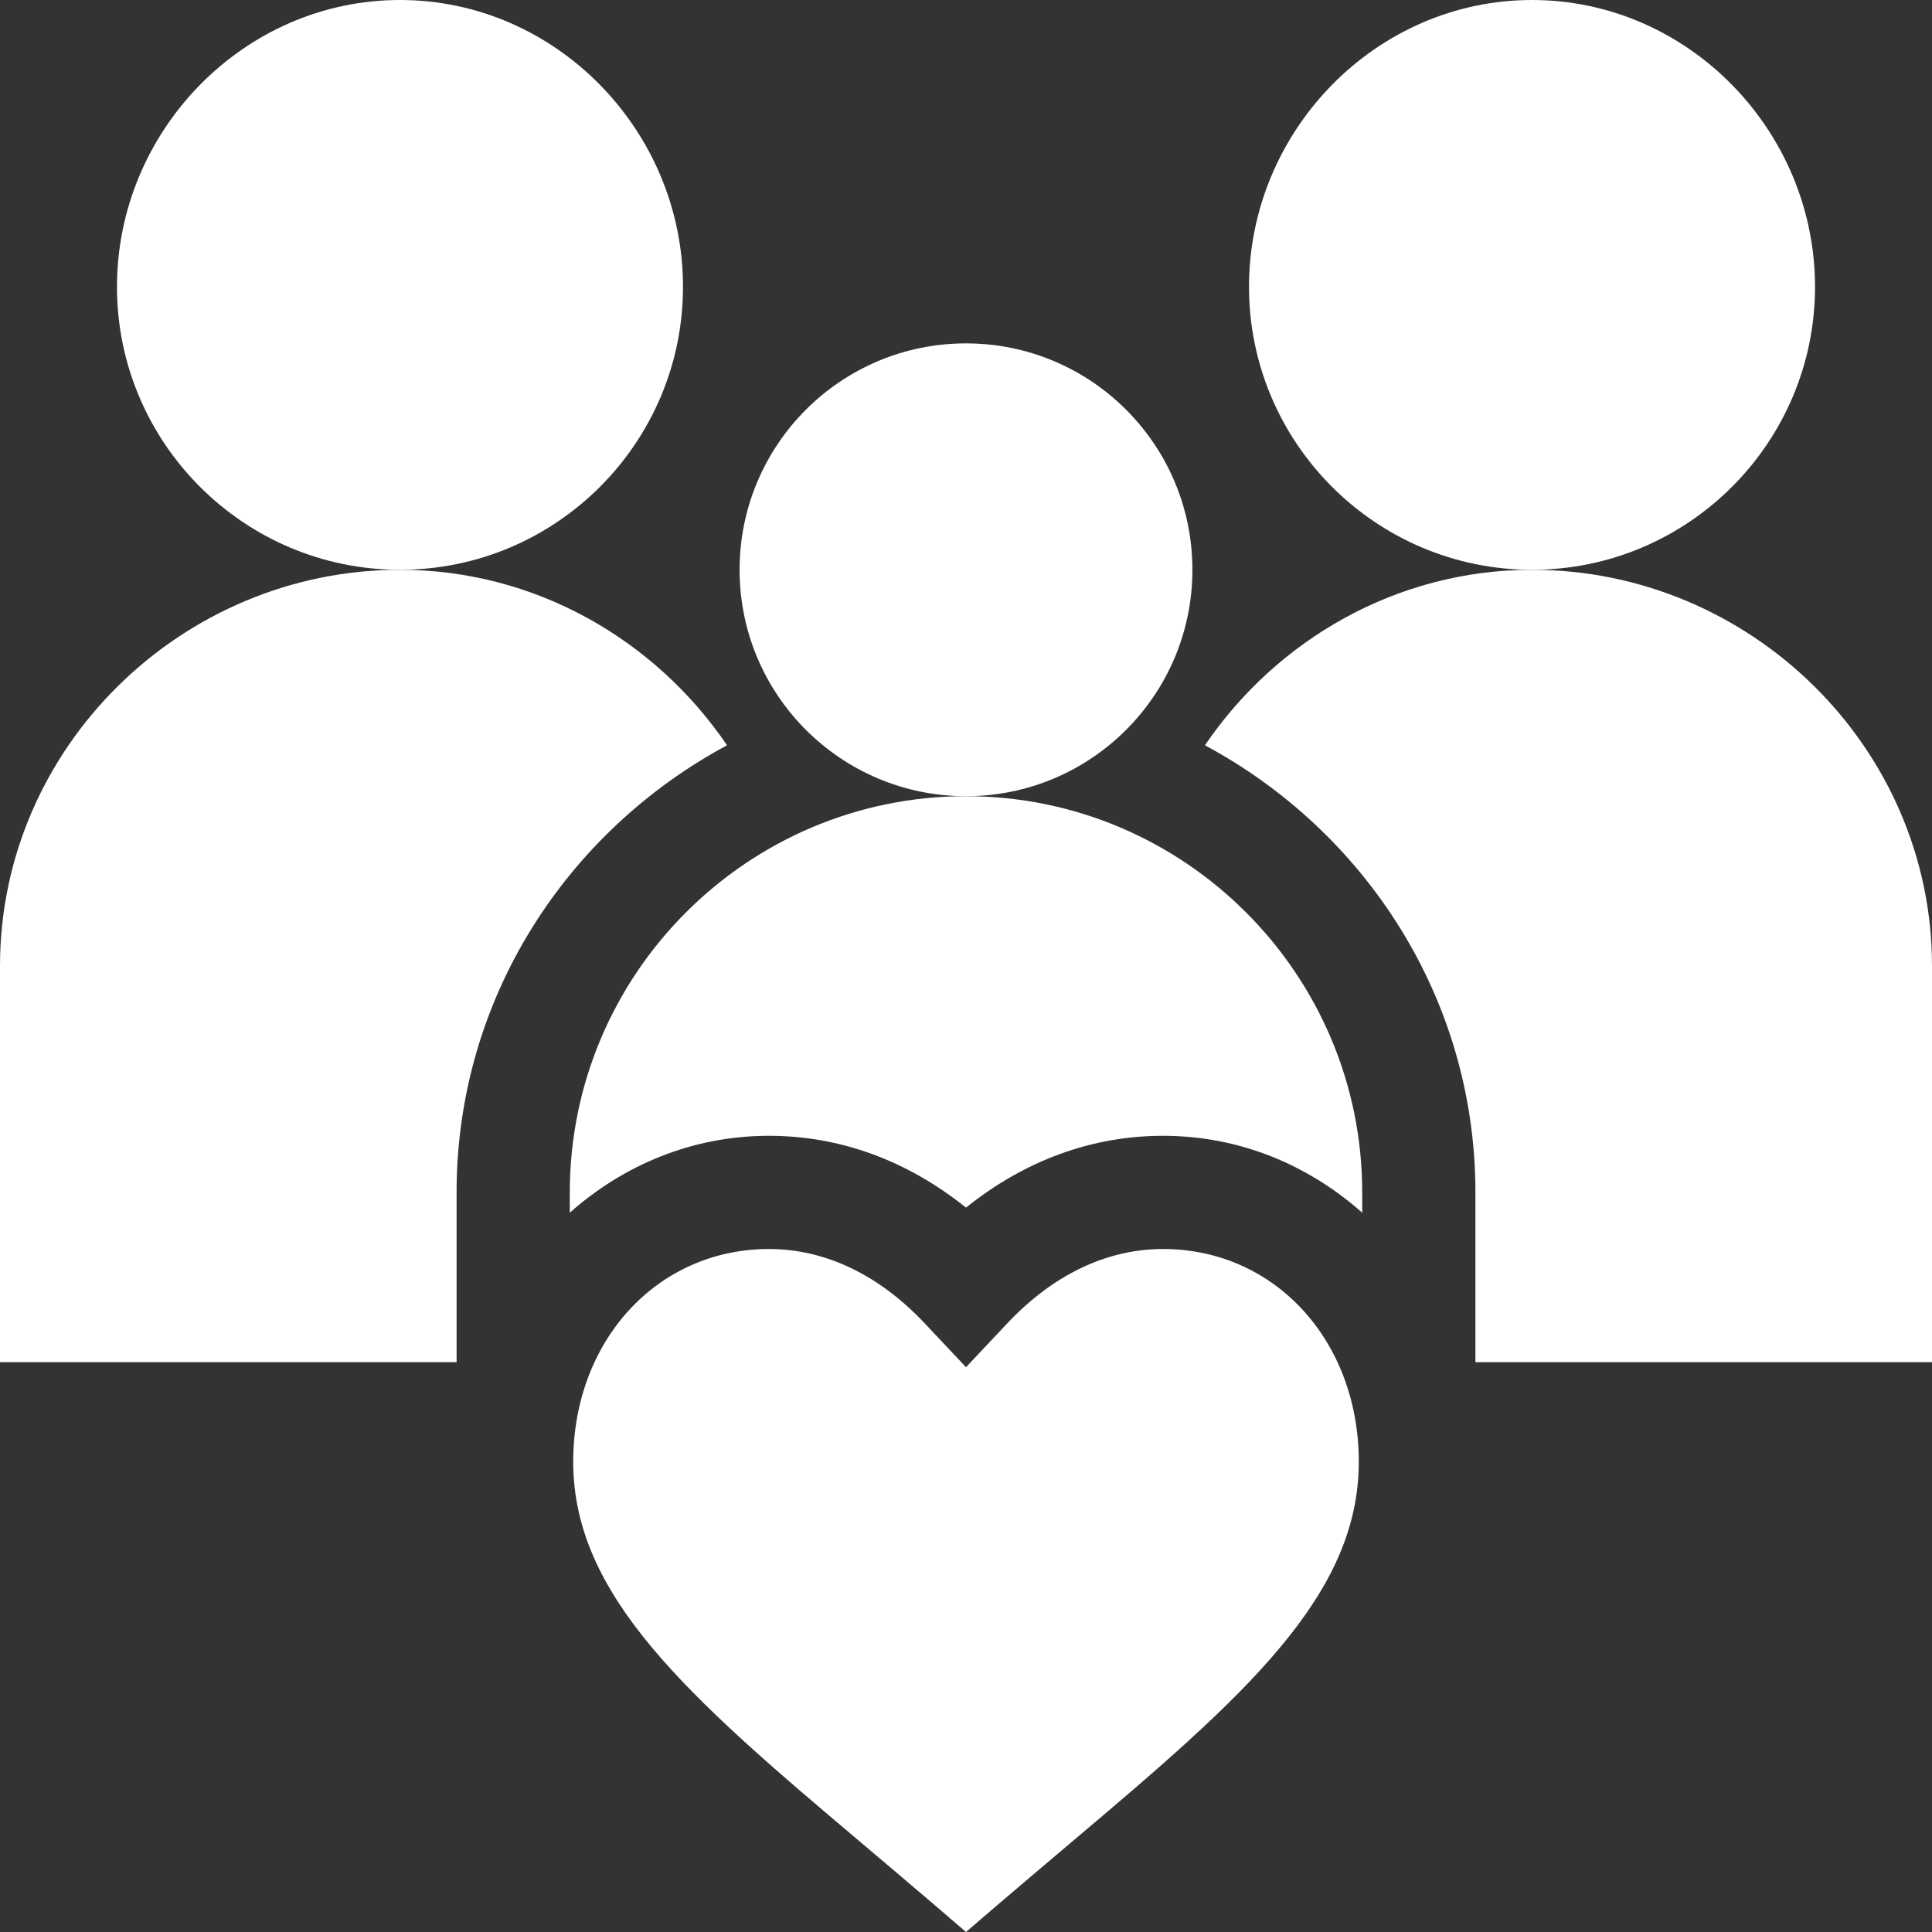
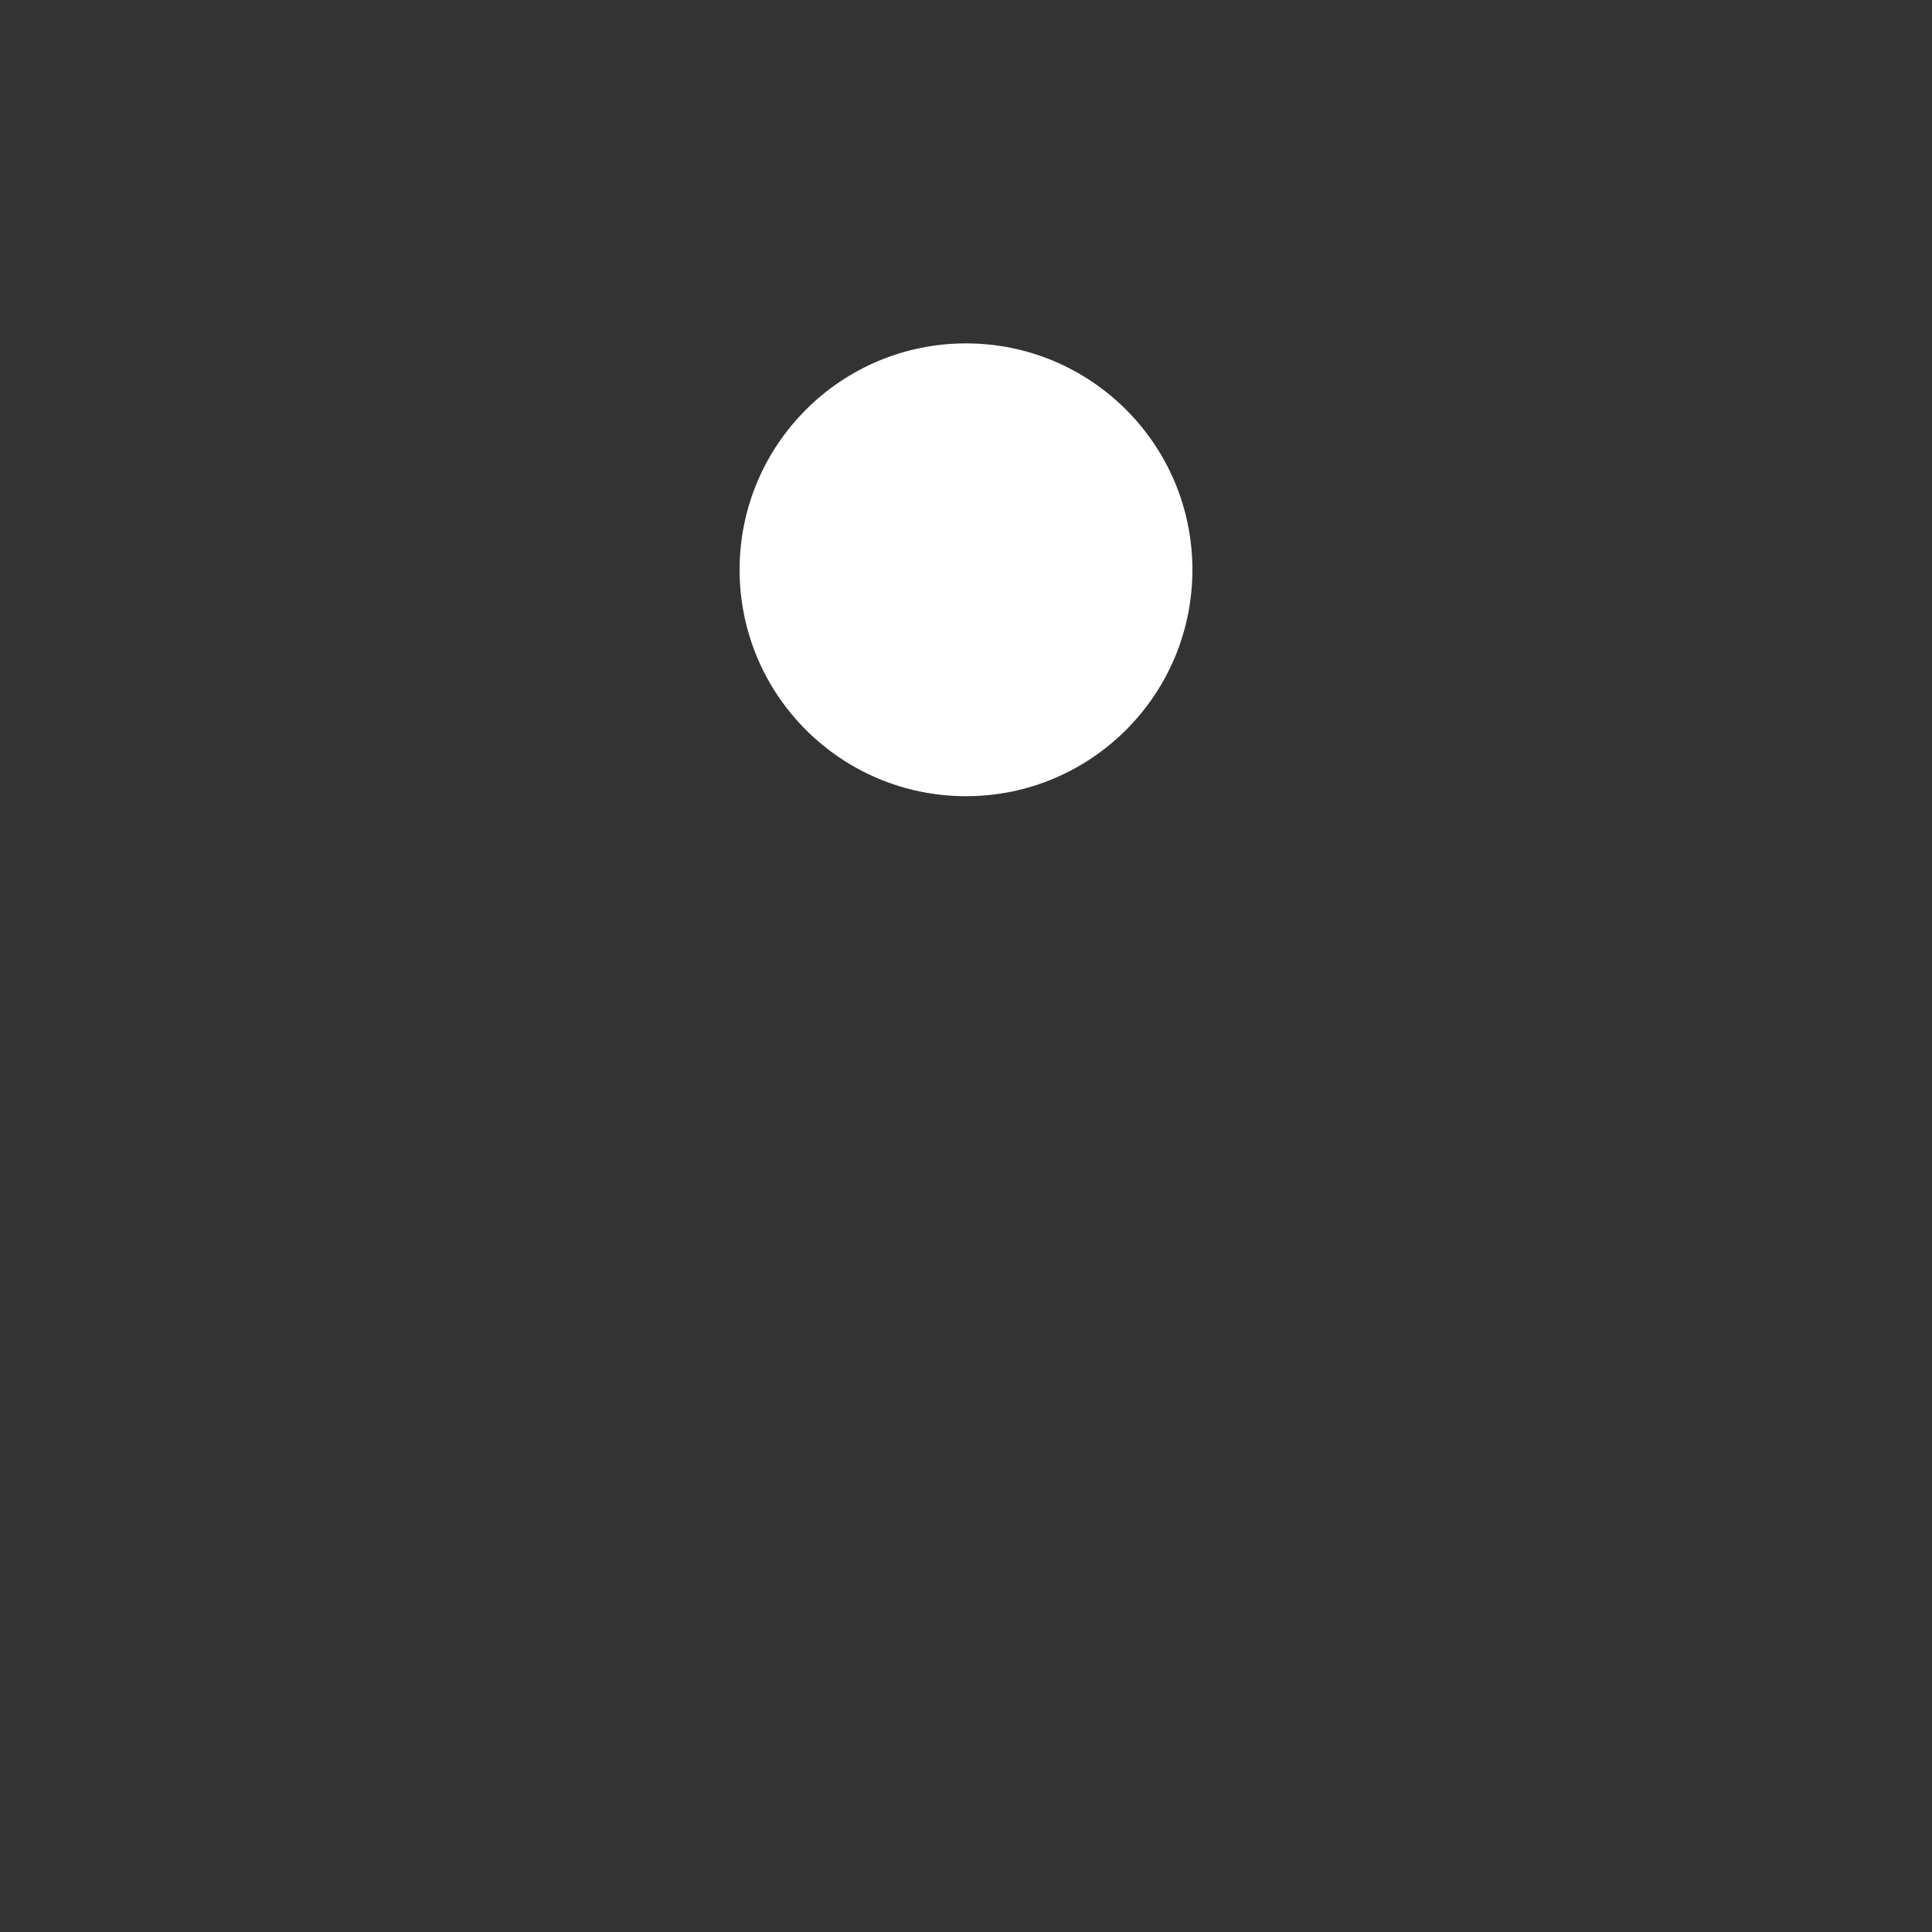
<svg xmlns="http://www.w3.org/2000/svg" version="1.1" width="512" height="512" x="0" y="0" viewBox="0 0 512 512" style="enable-background:new 0 0 512 512" xml:space="preserve">
  <rect x="0" y="0" width="512" height="512" fill="#333333" stroke="none" />
  <g>
-     <path d="M181 76c0-41.353-33.647-76-75-76S31 34.647 31 76s33.647 75 75 75 75-33.647 75-75zM481 76c0-41.353-33.647-76-75-76s-75 34.647-75 76 33.647 75 75 75 75-33.647 75-75z" fill="#FFFFFF" opacity="1" data-original="#000000" />
    <circle cx="256" cy="151" r="60" fill="#FFFFFF" opacity="1" data-original="#000000" />
-     <path d="M228.08 488.211S247.035 504.222 256 512c8.965-7.764 27.935-23.804 27.935-23.804 45.864-38.672 76.157-65.233 76.157-100.8 0-32.153-22.31-56.396-51.885-56.396-14.868 0-29.15 6.812-41.279 19.717L256 362.318l-10.928-11.602C232.943 337.812 218.661 331 203.793 331c-29.575 0-51.885 24.243-51.885 56.396 0 35.567 30.293 62.128 76.172 100.815zM406 151c-35.826 0-67.665 18.53-86.677 46.507C361.754 220.287 391 264.56 391 316v45h121V256c0-57.891-48.109-105-106-105zM121 316c0-51.44 29.246-95.713 71.677-118.493C173.665 169.53 141.826 151 106 151 48.109 151 0 198.109 0 256v105h121z" fill="#FFFFFF" opacity="1" data-original="#000000" />
-     <path d="M151 316v5.376C165.191 308.795 183.384 301 203.793 301c18.809 0 36.621 6.533 52.207 19.028C271.571 307.533 289.398 301 308.207 301c20.409 0 38.602 7.795 52.793 20.376V316c0-57.891-47.109-105-105-105s-105 47.109-105 105z" fill="#FFFFFF" opacity="1" data-original="#000000" />
  </g>
</svg>